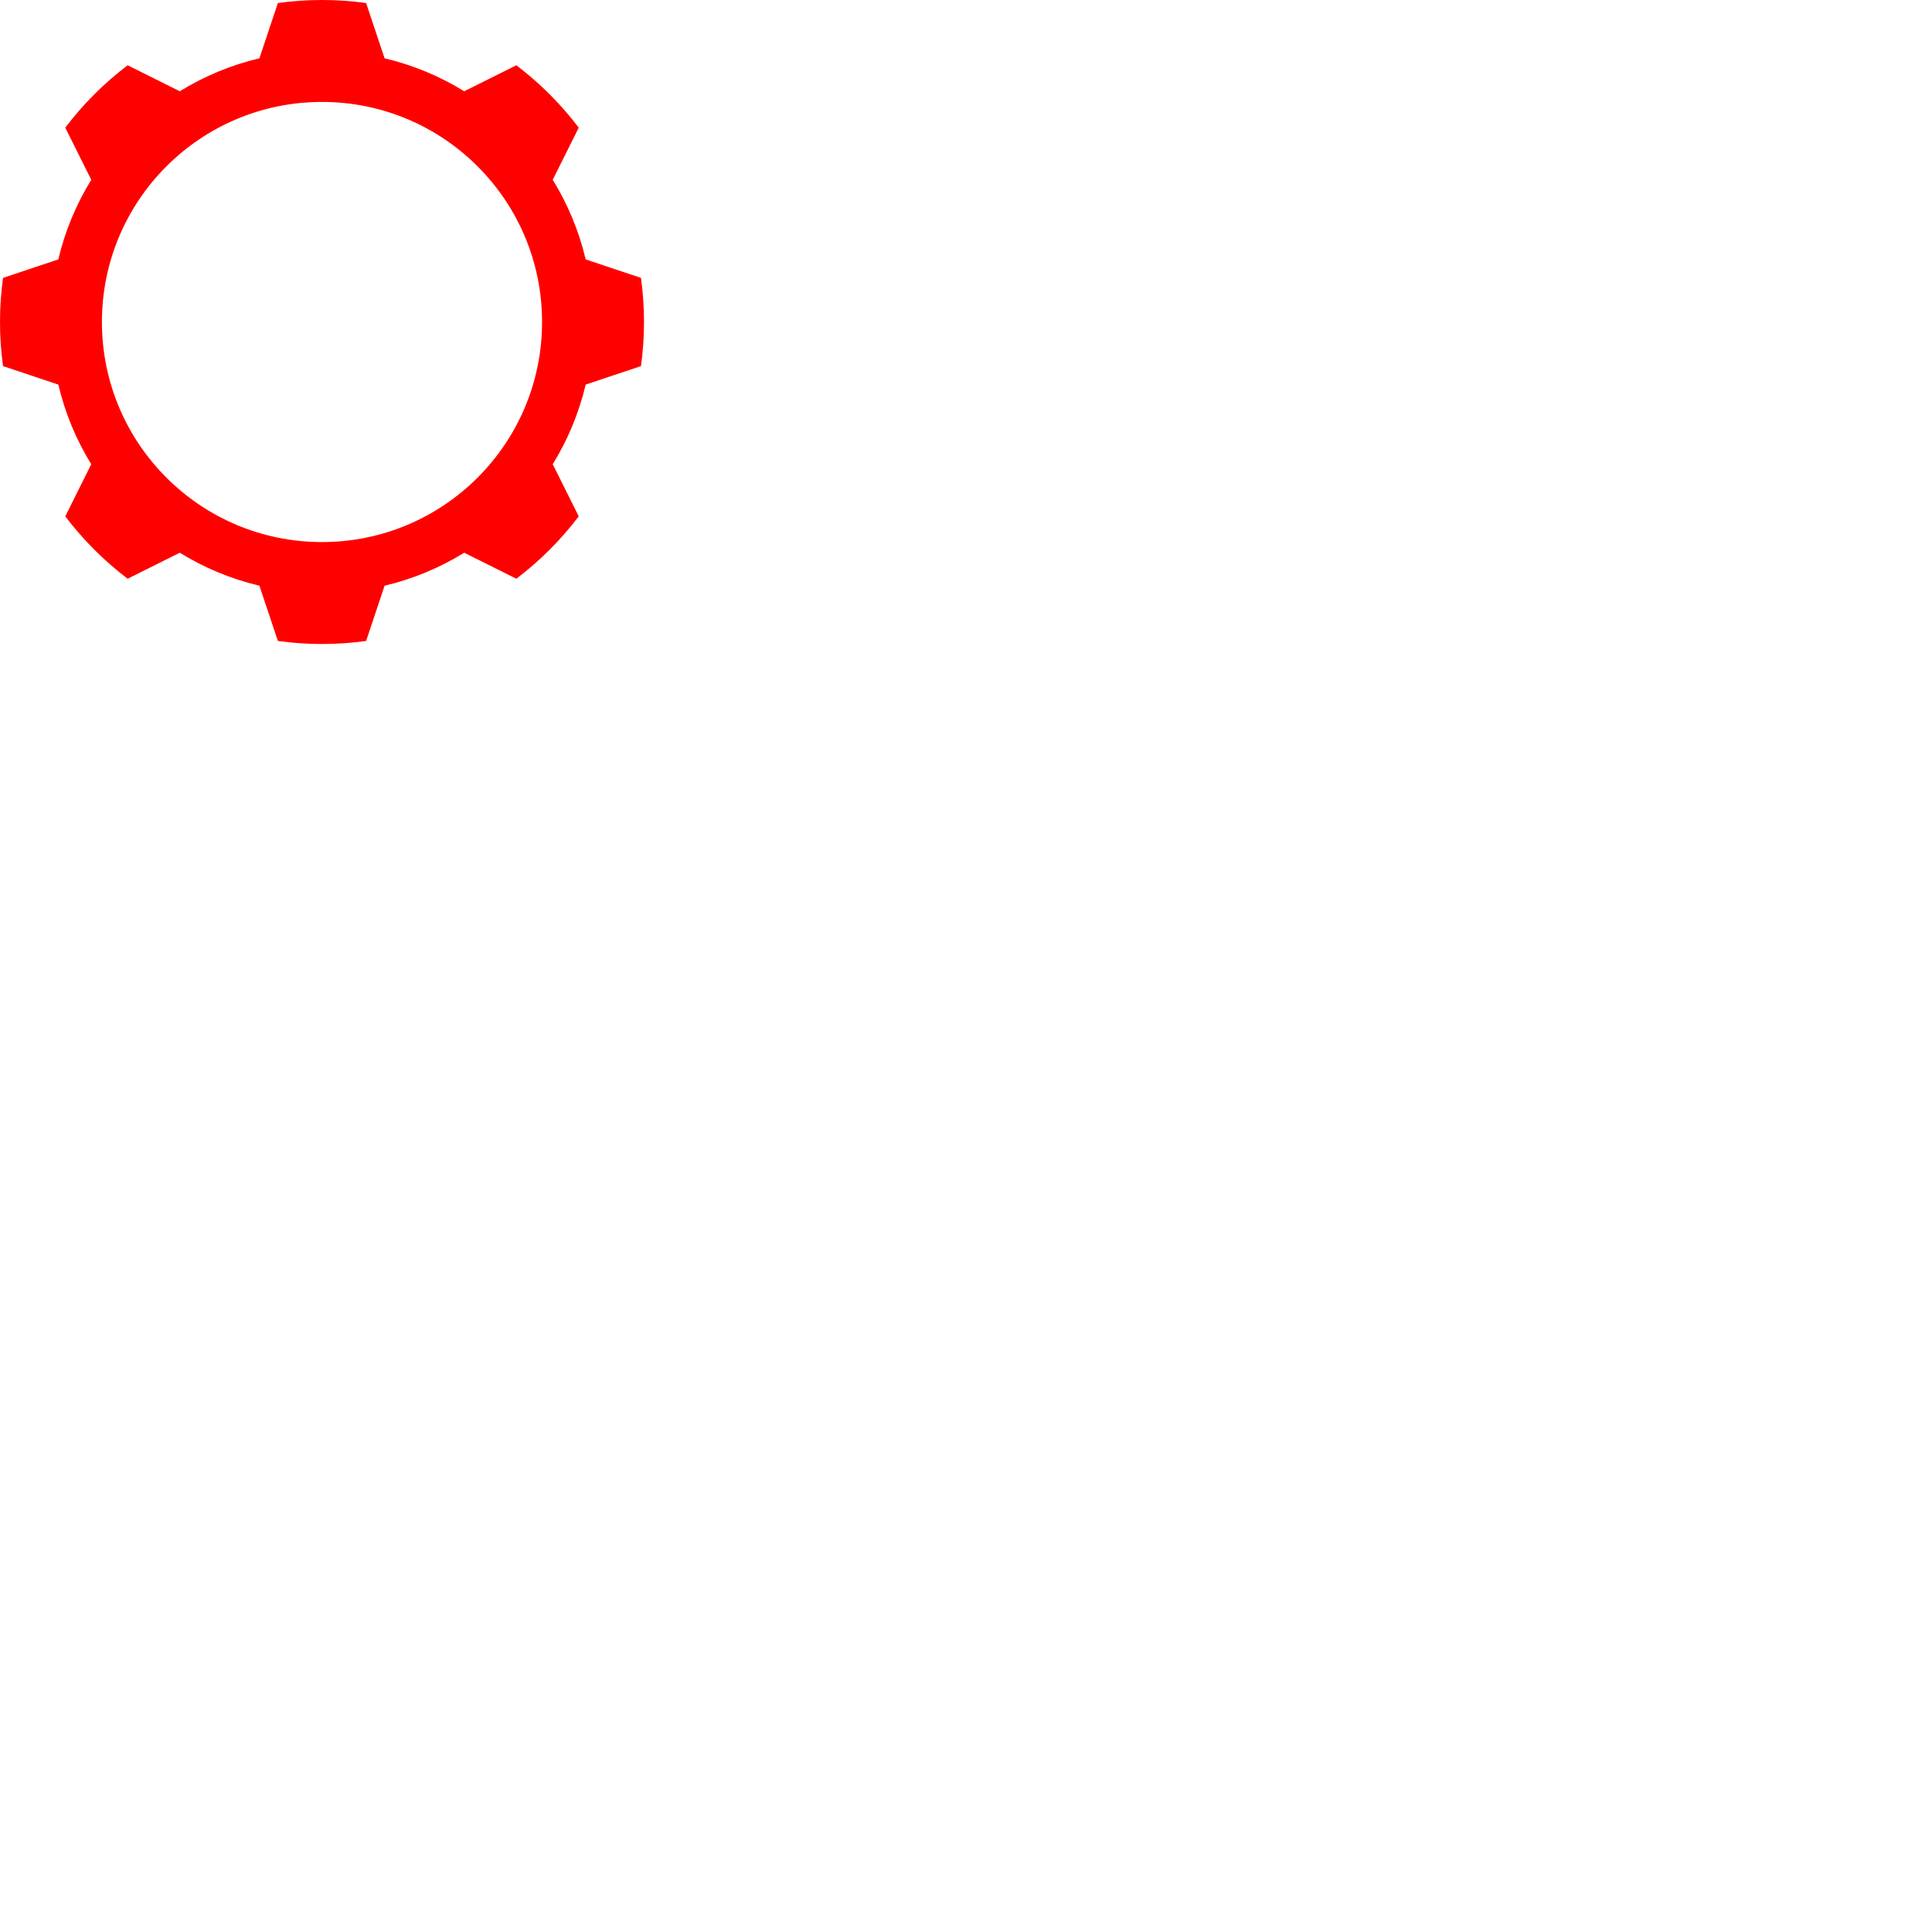
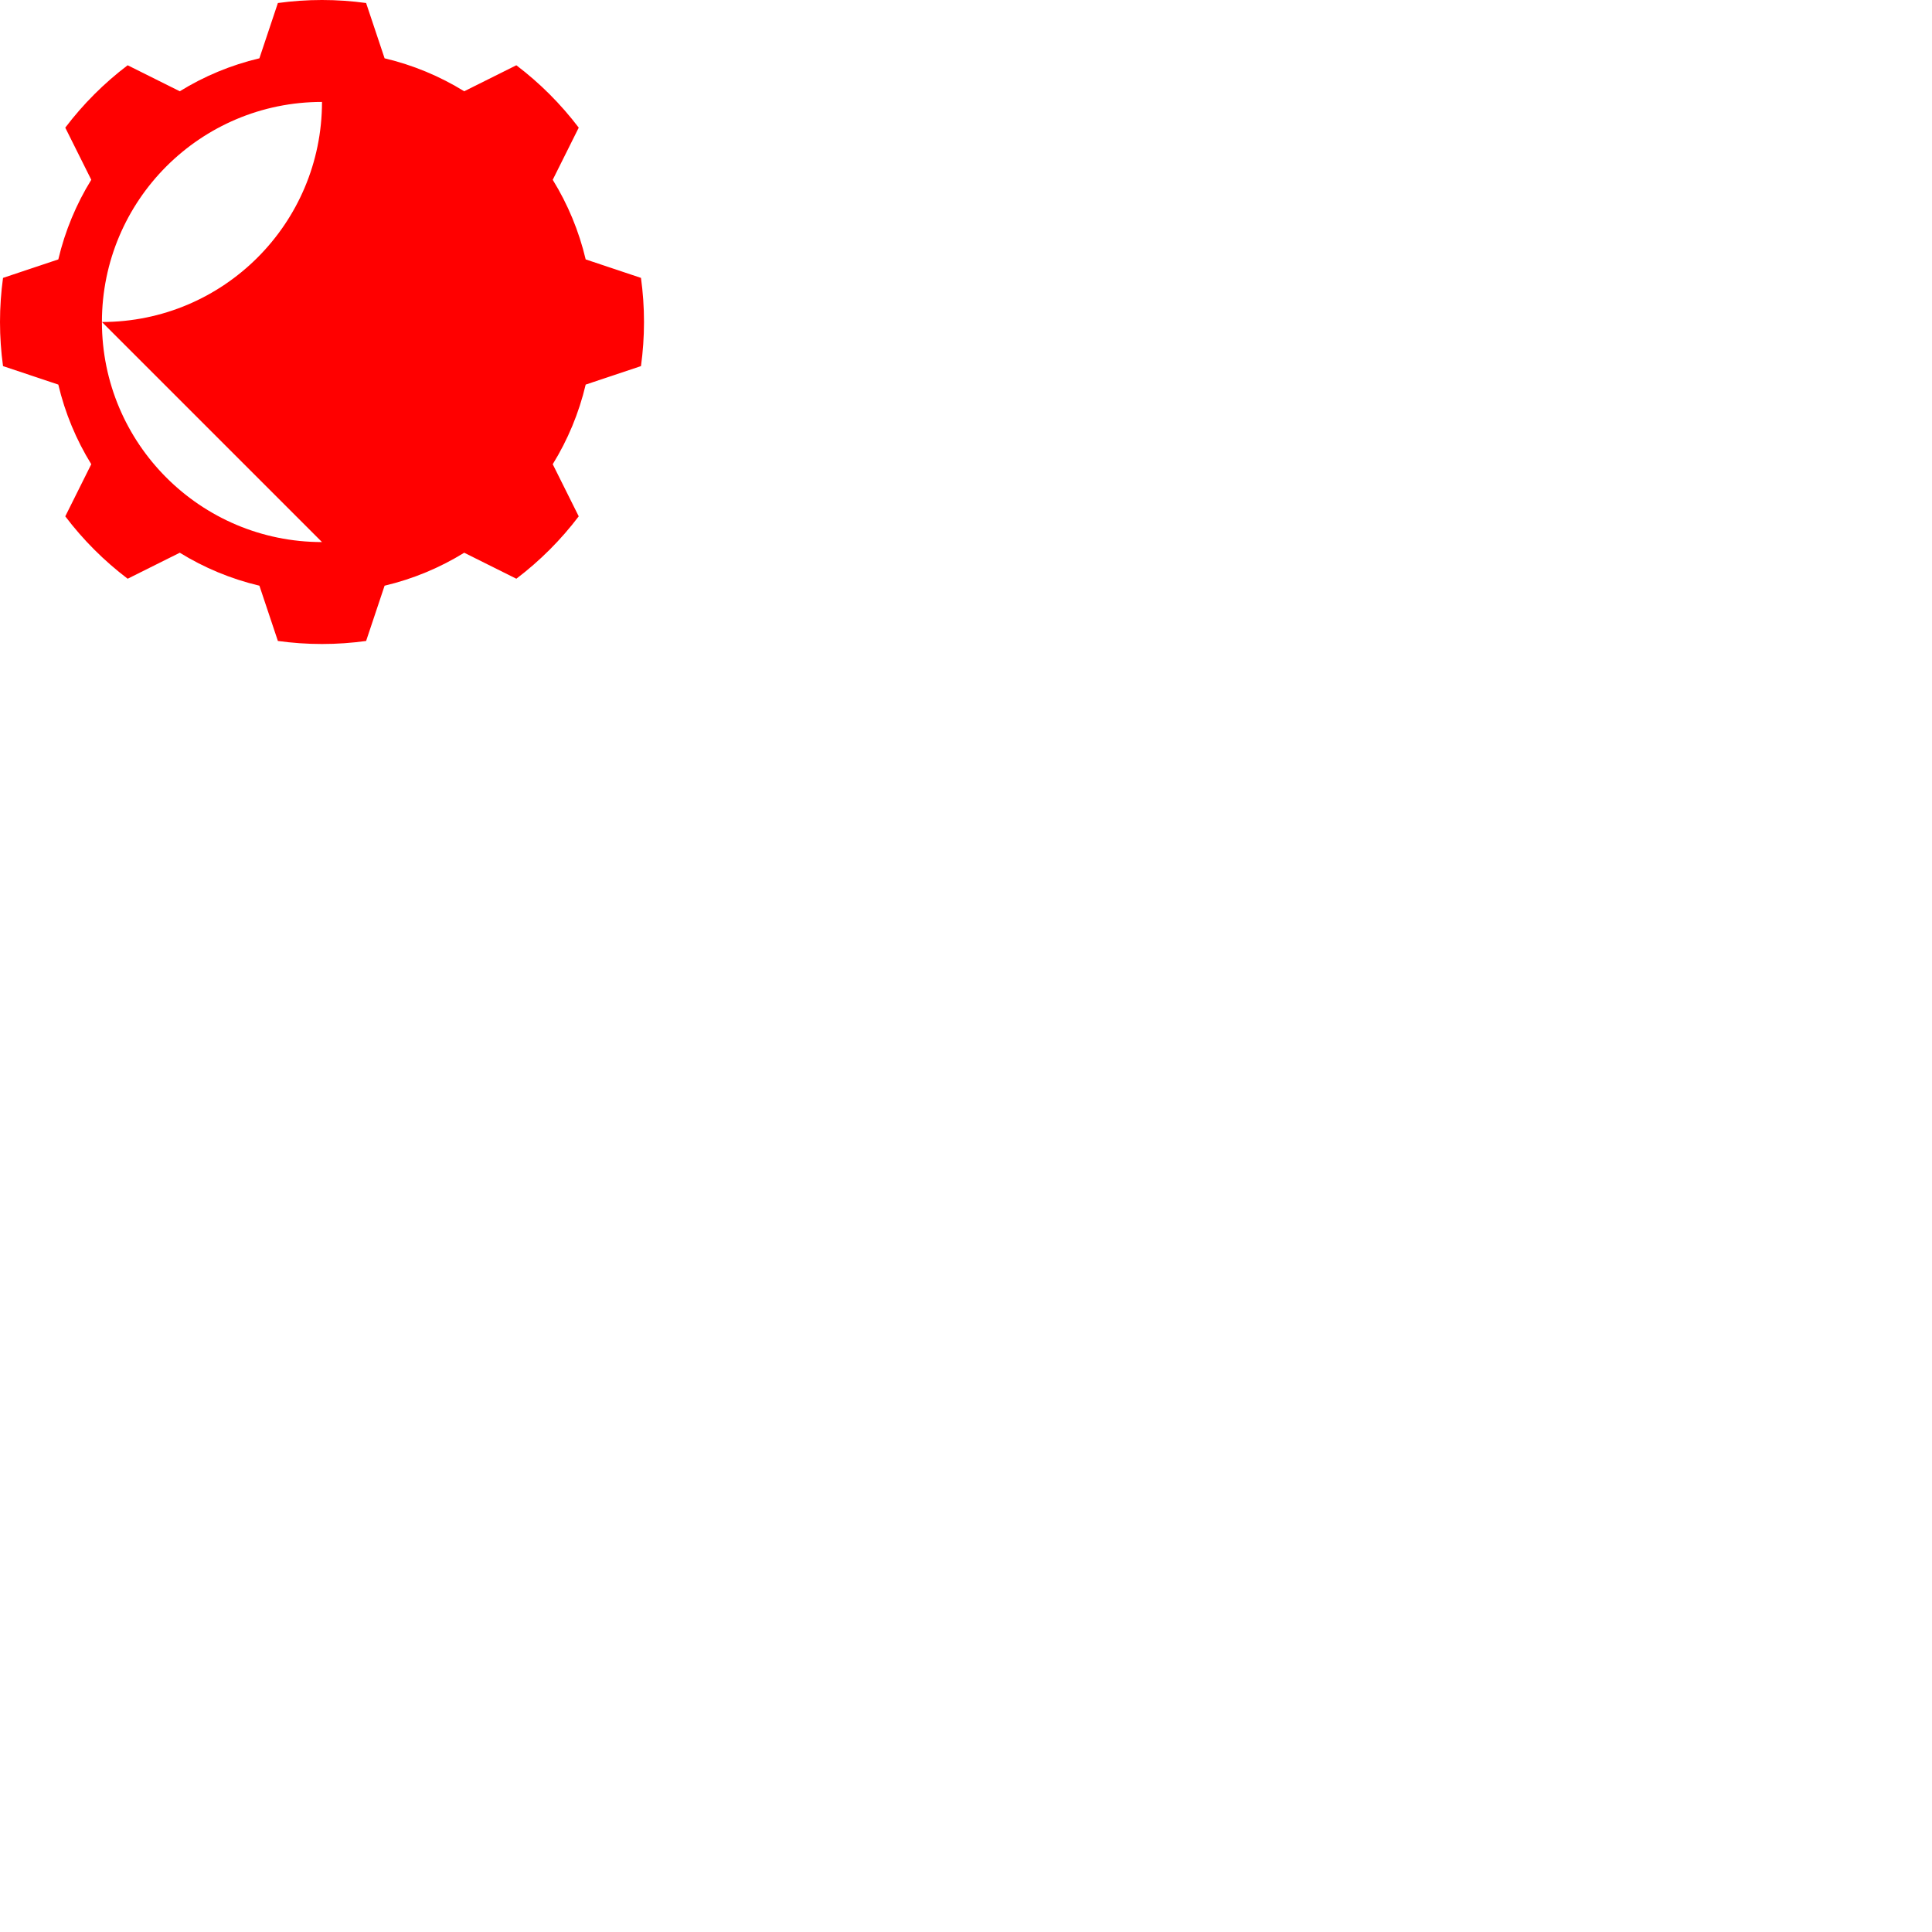
<svg xmlns="http://www.w3.org/2000/svg" width="330" height="330">
  <g>
    <g id="layer1">
      <g id="g27">
-         <path d="m109.483,47.466l-9.444,-3.157c-1.154,-4.876 -3.07,-9.456 -5.629,-13.6l4.442,-8.904c-3.049,-4.021 -6.638,-7.609 -10.658,-10.657l-8.905,4.442c-4.143,-2.56 -8.723,-4.478 -13.598,-5.631l-3.157,-9.443c-2.464,-0.337 -4.978,-0.516 -7.535,-0.516c-2.557,0 -5.07,0.179 -7.535,0.516l-3.157,9.443c-4.875,1.153 -9.455,3.071 -13.599,5.631l-8.904,-4.442c-4.021,3.048 -7.609,6.636 -10.656,10.657l4.442,8.904c-2.56,4.144 -4.478,8.724 -5.63,13.6l-9.444,3.157c-0.337,2.463 -0.516,4.978 -0.516,7.534c0,2.556 0.178,5.071 0.516,7.534l9.444,3.157c1.153,4.876 3.07,9.456 5.629,13.6l-4.44,8.904c3.047,4.021 6.635,7.609 10.656,10.657l8.904,-4.442c4.144,2.56 8.724,4.478 13.599,5.631l3.157,9.442c2.464,0.338 4.978,0.517 7.535,0.517c2.557,0 5.07,-0.179 7.535,-0.517l3.157,-9.442c4.875,-1.153 9.455,-3.071 13.598,-5.63l8.905,4.441c4.02,-3.048 7.609,-6.636 10.656,-10.657l-4.44,-8.904c2.559,-4.144 4.475,-8.724 5.629,-13.6l9.444,-3.157c0.337,-2.463 0.516,-4.978 0.516,-7.534c0,-2.556 -0.179,-5.071 -0.517,-7.534zm-54.484,45.124c-20.76,0 -37.59,-16.829 -37.59,-37.59c0,-20.761 16.83,-37.59 37.59,-37.59c20.76,0 37.59,16.829 37.59,37.59c0,20.761 -16.83,37.59 -37.59,37.59z" id="path29" fill="RED" />
+         <path d="m109.483,47.466l-9.444,-3.157c-1.154,-4.876 -3.07,-9.456 -5.629,-13.6l4.442,-8.904c-3.049,-4.021 -6.638,-7.609 -10.658,-10.657l-8.905,4.442c-4.143,-2.56 -8.723,-4.478 -13.598,-5.631l-3.157,-9.443c-2.464,-0.337 -4.978,-0.516 -7.535,-0.516c-2.557,0 -5.07,0.179 -7.535,0.516l-3.157,9.443c-4.875,1.153 -9.455,3.071 -13.599,5.631l-8.904,-4.442c-4.021,3.048 -7.609,6.636 -10.656,10.657l4.442,8.904c-2.56,4.144 -4.478,8.724 -5.63,13.6l-9.444,3.157c-0.337,2.463 -0.516,4.978 -0.516,7.534c0,2.556 0.178,5.071 0.516,7.534l9.444,3.157c1.153,4.876 3.07,9.456 5.629,13.6l-4.44,8.904c3.047,4.021 6.635,7.609 10.656,10.657l8.904,-4.442c4.144,2.56 8.724,4.478 13.599,5.631l3.157,9.442c2.464,0.338 4.978,0.517 7.535,0.517c2.557,0 5.07,-0.179 7.535,-0.517l3.157,-9.442c4.875,-1.153 9.455,-3.071 13.598,-5.63l8.905,4.441c4.02,-3.048 7.609,-6.636 10.656,-10.657l-4.44,-8.904c2.559,-4.144 4.475,-8.724 5.629,-13.6l9.444,-3.157c0.337,-2.463 0.516,-4.978 0.516,-7.534c0,-2.556 -0.179,-5.071 -0.517,-7.534zm-54.484,45.124c-20.76,0 -37.59,-16.829 -37.59,-37.59c0,-20.761 16.83,-37.59 37.59,-37.59c0,20.761 -16.83,37.59 -37.59,37.59z" id="path29" fill="RED" />
      </g>
    </g>
  </g>
</svg>